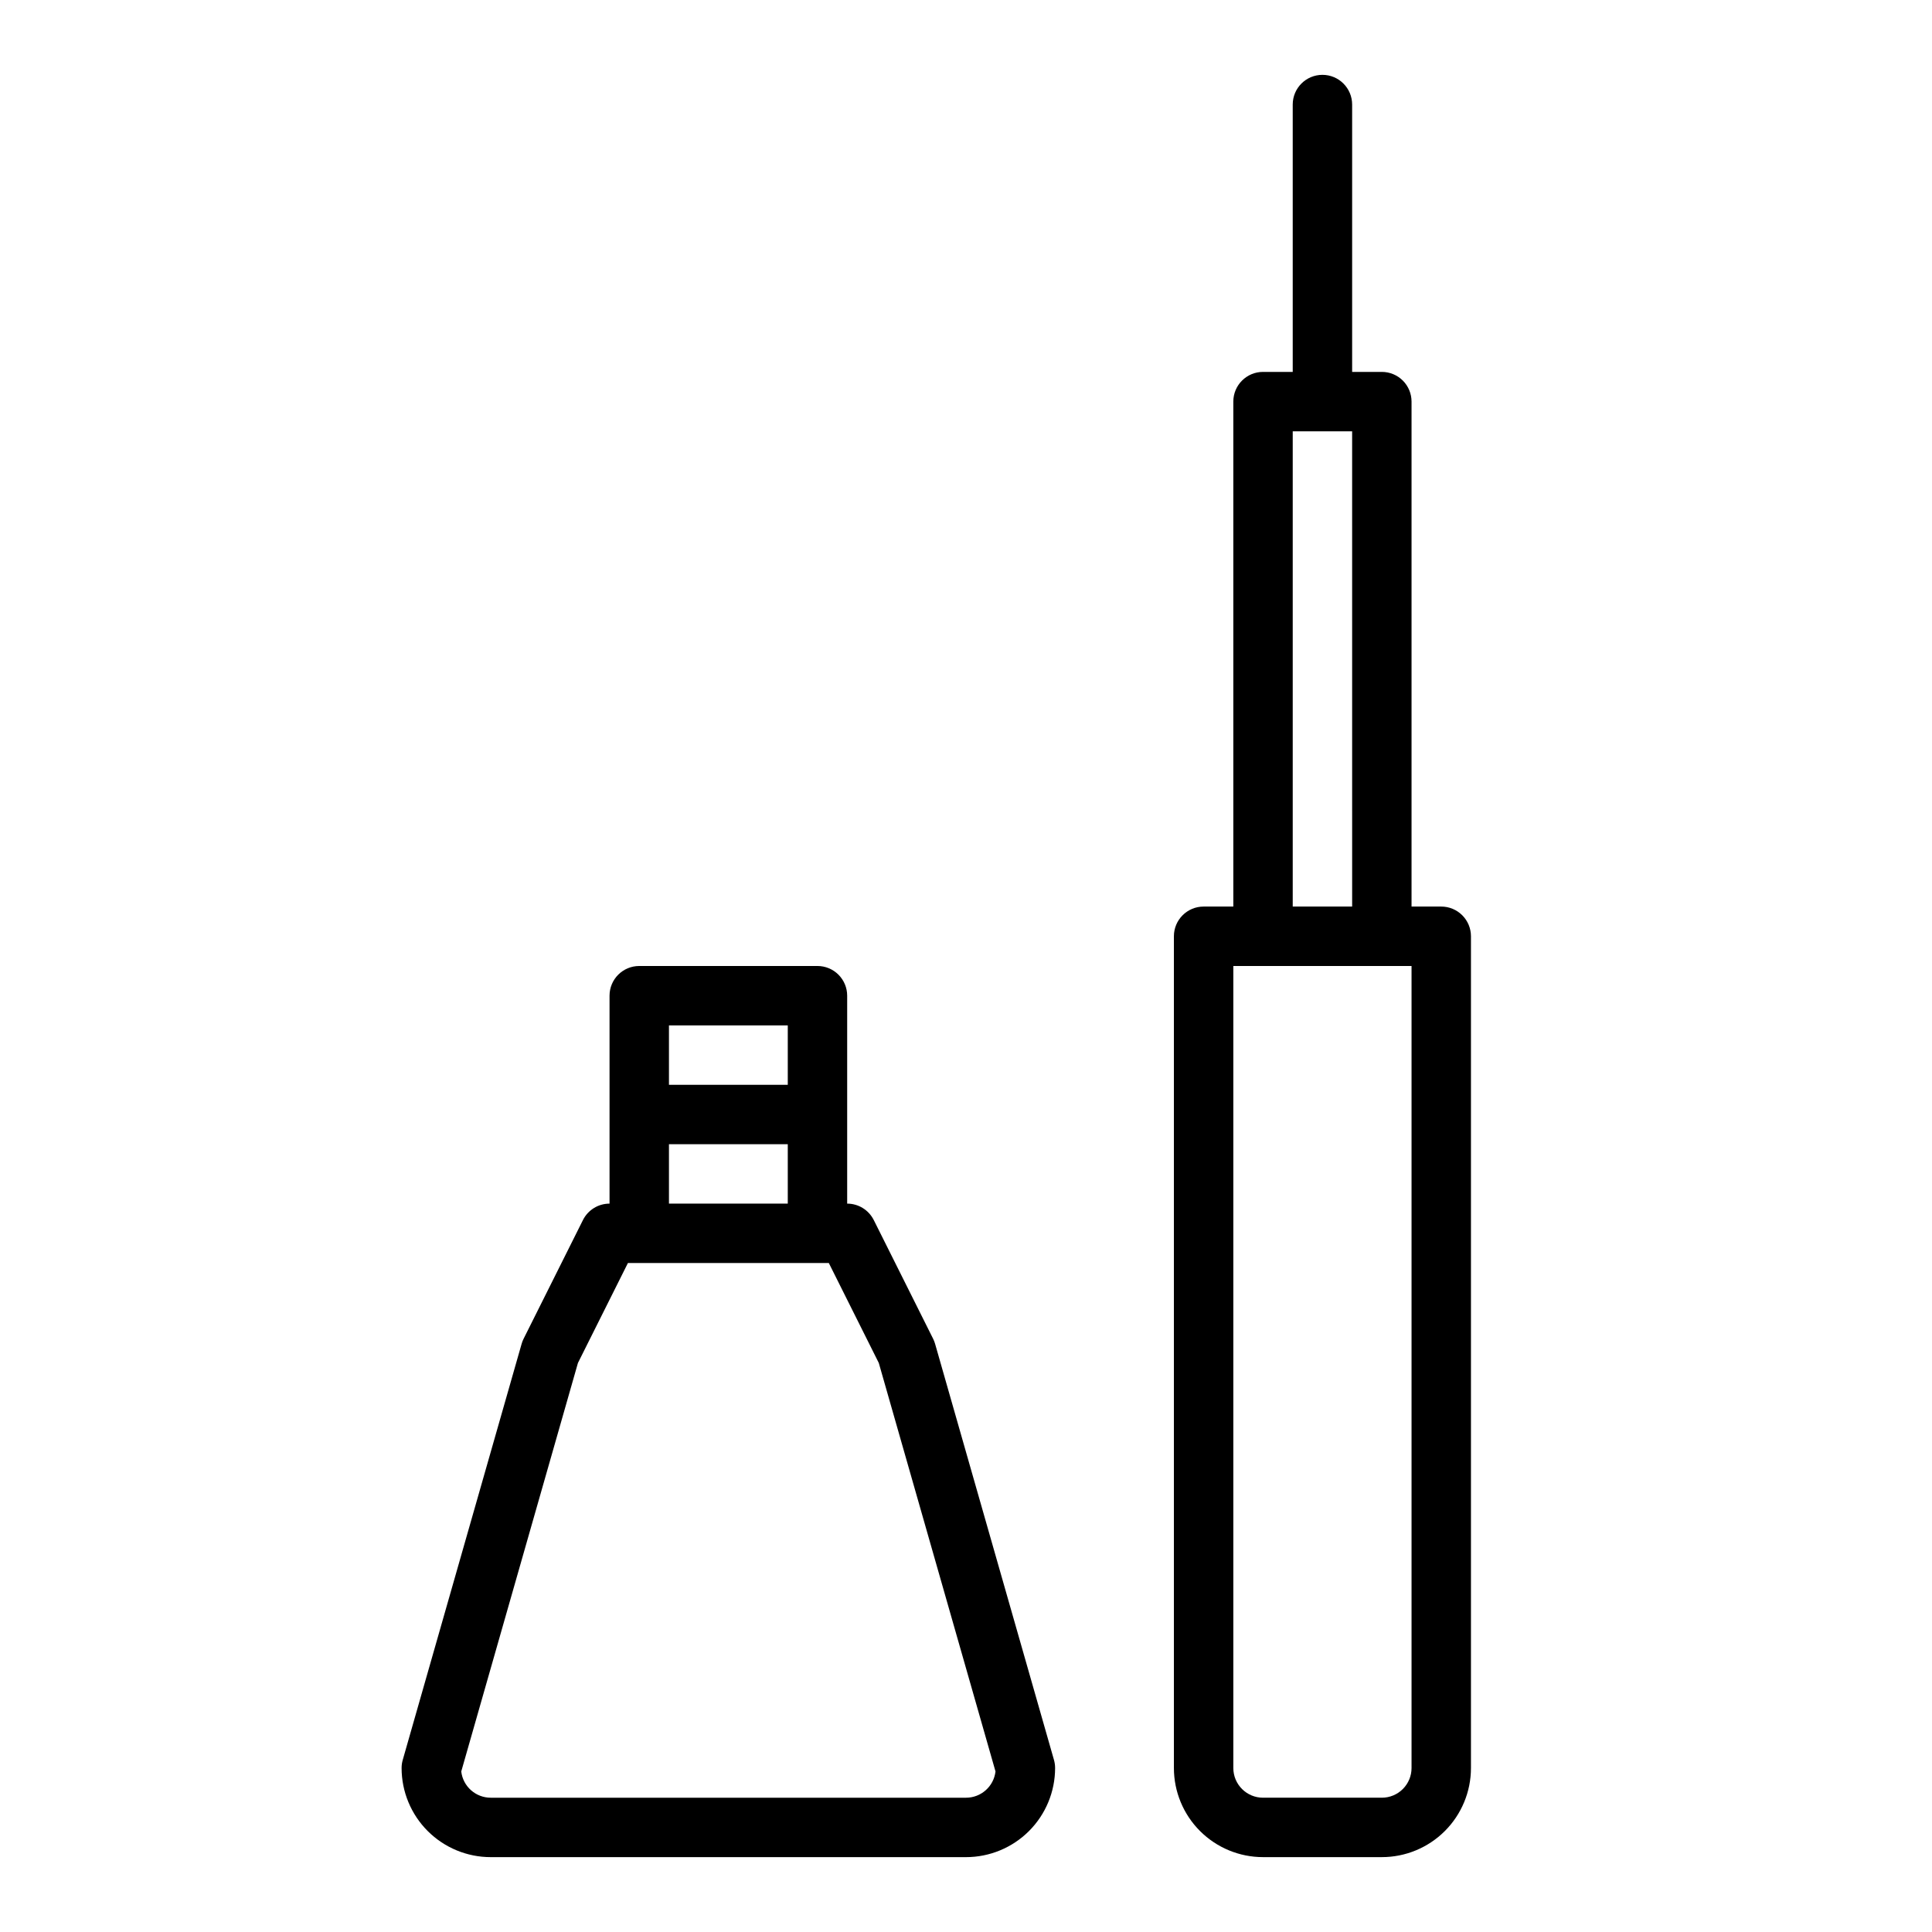
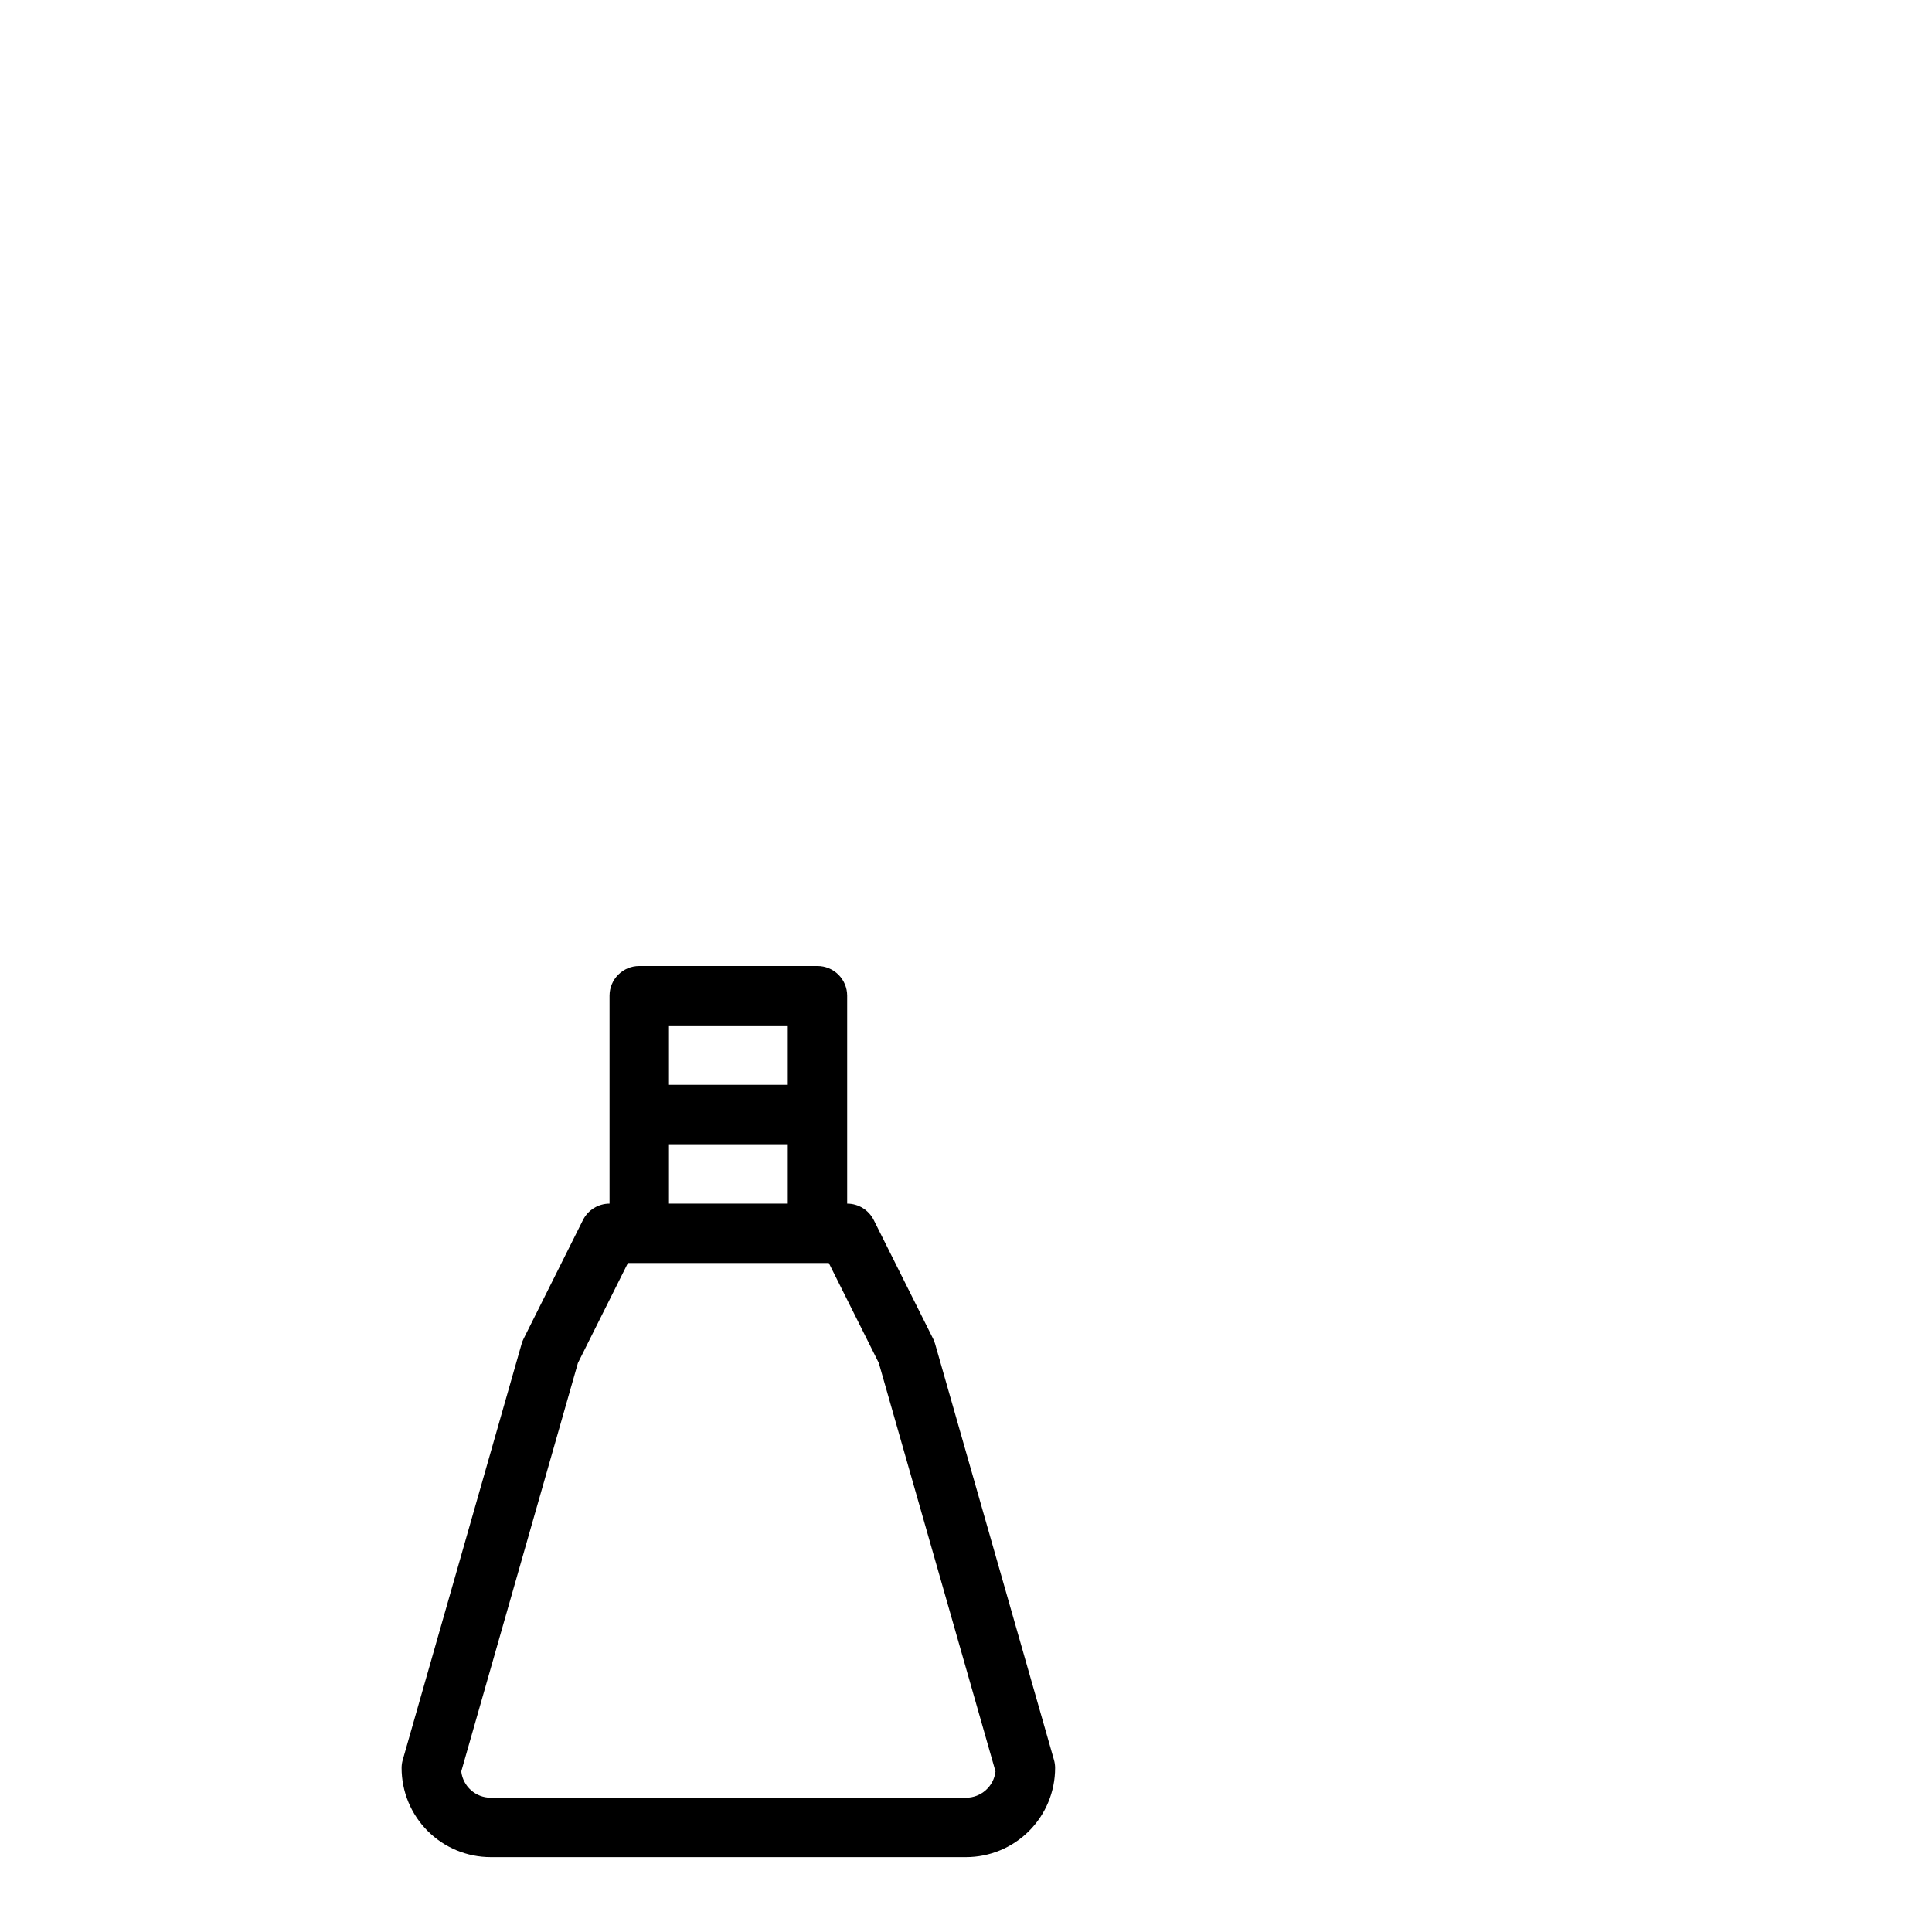
<svg xmlns="http://www.w3.org/2000/svg" fill="#000000" width="800px" height="800px" version="1.1" viewBox="144 144 512 512">
  <g>
    <path d="m274.05 636.16h125.95c6.262 0 12.27-2.488 16.699-6.918 4.426-4.43 6.914-10.438 6.914-16.699 0-0.73-0.102-1.461-0.305-2.164l-31.488-110.21c-0.133-0.469-0.309-0.922-0.52-1.355l-15.742-31.488h-0.004c-1.332-2.668-4.062-4.356-7.043-4.352v-55.105c0-2.09-0.832-4.09-2.309-5.566-1.477-1.477-3.477-2.305-5.566-2.305h-47.23c-4.348 0-7.871 3.523-7.871 7.871v55.105c-2.984-0.004-5.711 1.684-7.047 4.352l-15.742 31.488c-0.215 0.434-0.387 0.887-0.52 1.355l-31.488 110.21c-0.207 0.703-0.309 1.434-0.309 2.164 0 6.262 2.488 12.27 6.918 16.699 4.43 4.43 10.434 6.918 16.699 6.918zm78.719-220.42v15.742l-31.488 0.004v-15.746zm-31.488 31.488h31.488v15.742l-31.488 0.004zm-24.121 57.969 13.242-26.48h53.246l13.242 26.48 30.93 108.26c-0.465 3.965-3.824 6.957-7.816 6.957h-125.95c-3.996 0-7.356-2.992-7.816-6.957z" />
-     <path d="m533.82 612.54v-220.42c0-2.086-0.832-4.09-2.309-5.566-1.477-1.477-3.477-2.305-5.566-2.305h-7.871v-133.82c0-2.086-0.828-4.09-2.305-5.566-1.477-1.477-3.481-2.305-5.566-2.305h-7.871v-70.848c0-4.348-3.527-7.875-7.875-7.875-4.348 0-7.871 3.527-7.871 7.875v70.848h-7.871c-4.348 0-7.871 3.523-7.871 7.871v133.82h-7.871c-4.348 0-7.875 3.523-7.875 7.871v220.42c0 6.262 2.488 12.27 6.918 16.699 4.43 4.43 10.438 6.918 16.699 6.918h31.488c6.262 0 12.27-2.488 16.699-6.918 4.43-4.43 6.918-10.438 6.918-16.699zm-47.234-354.24h15.742l0.004 125.95h-15.746zm31.488 354.24c0 2.09-0.828 4.09-2.305 5.566-1.477 1.477-3.481 2.305-5.566 2.305h-31.488c-4.348 0-7.871-3.523-7.871-7.871v-212.54h47.23z" />
  </g>
</svg>